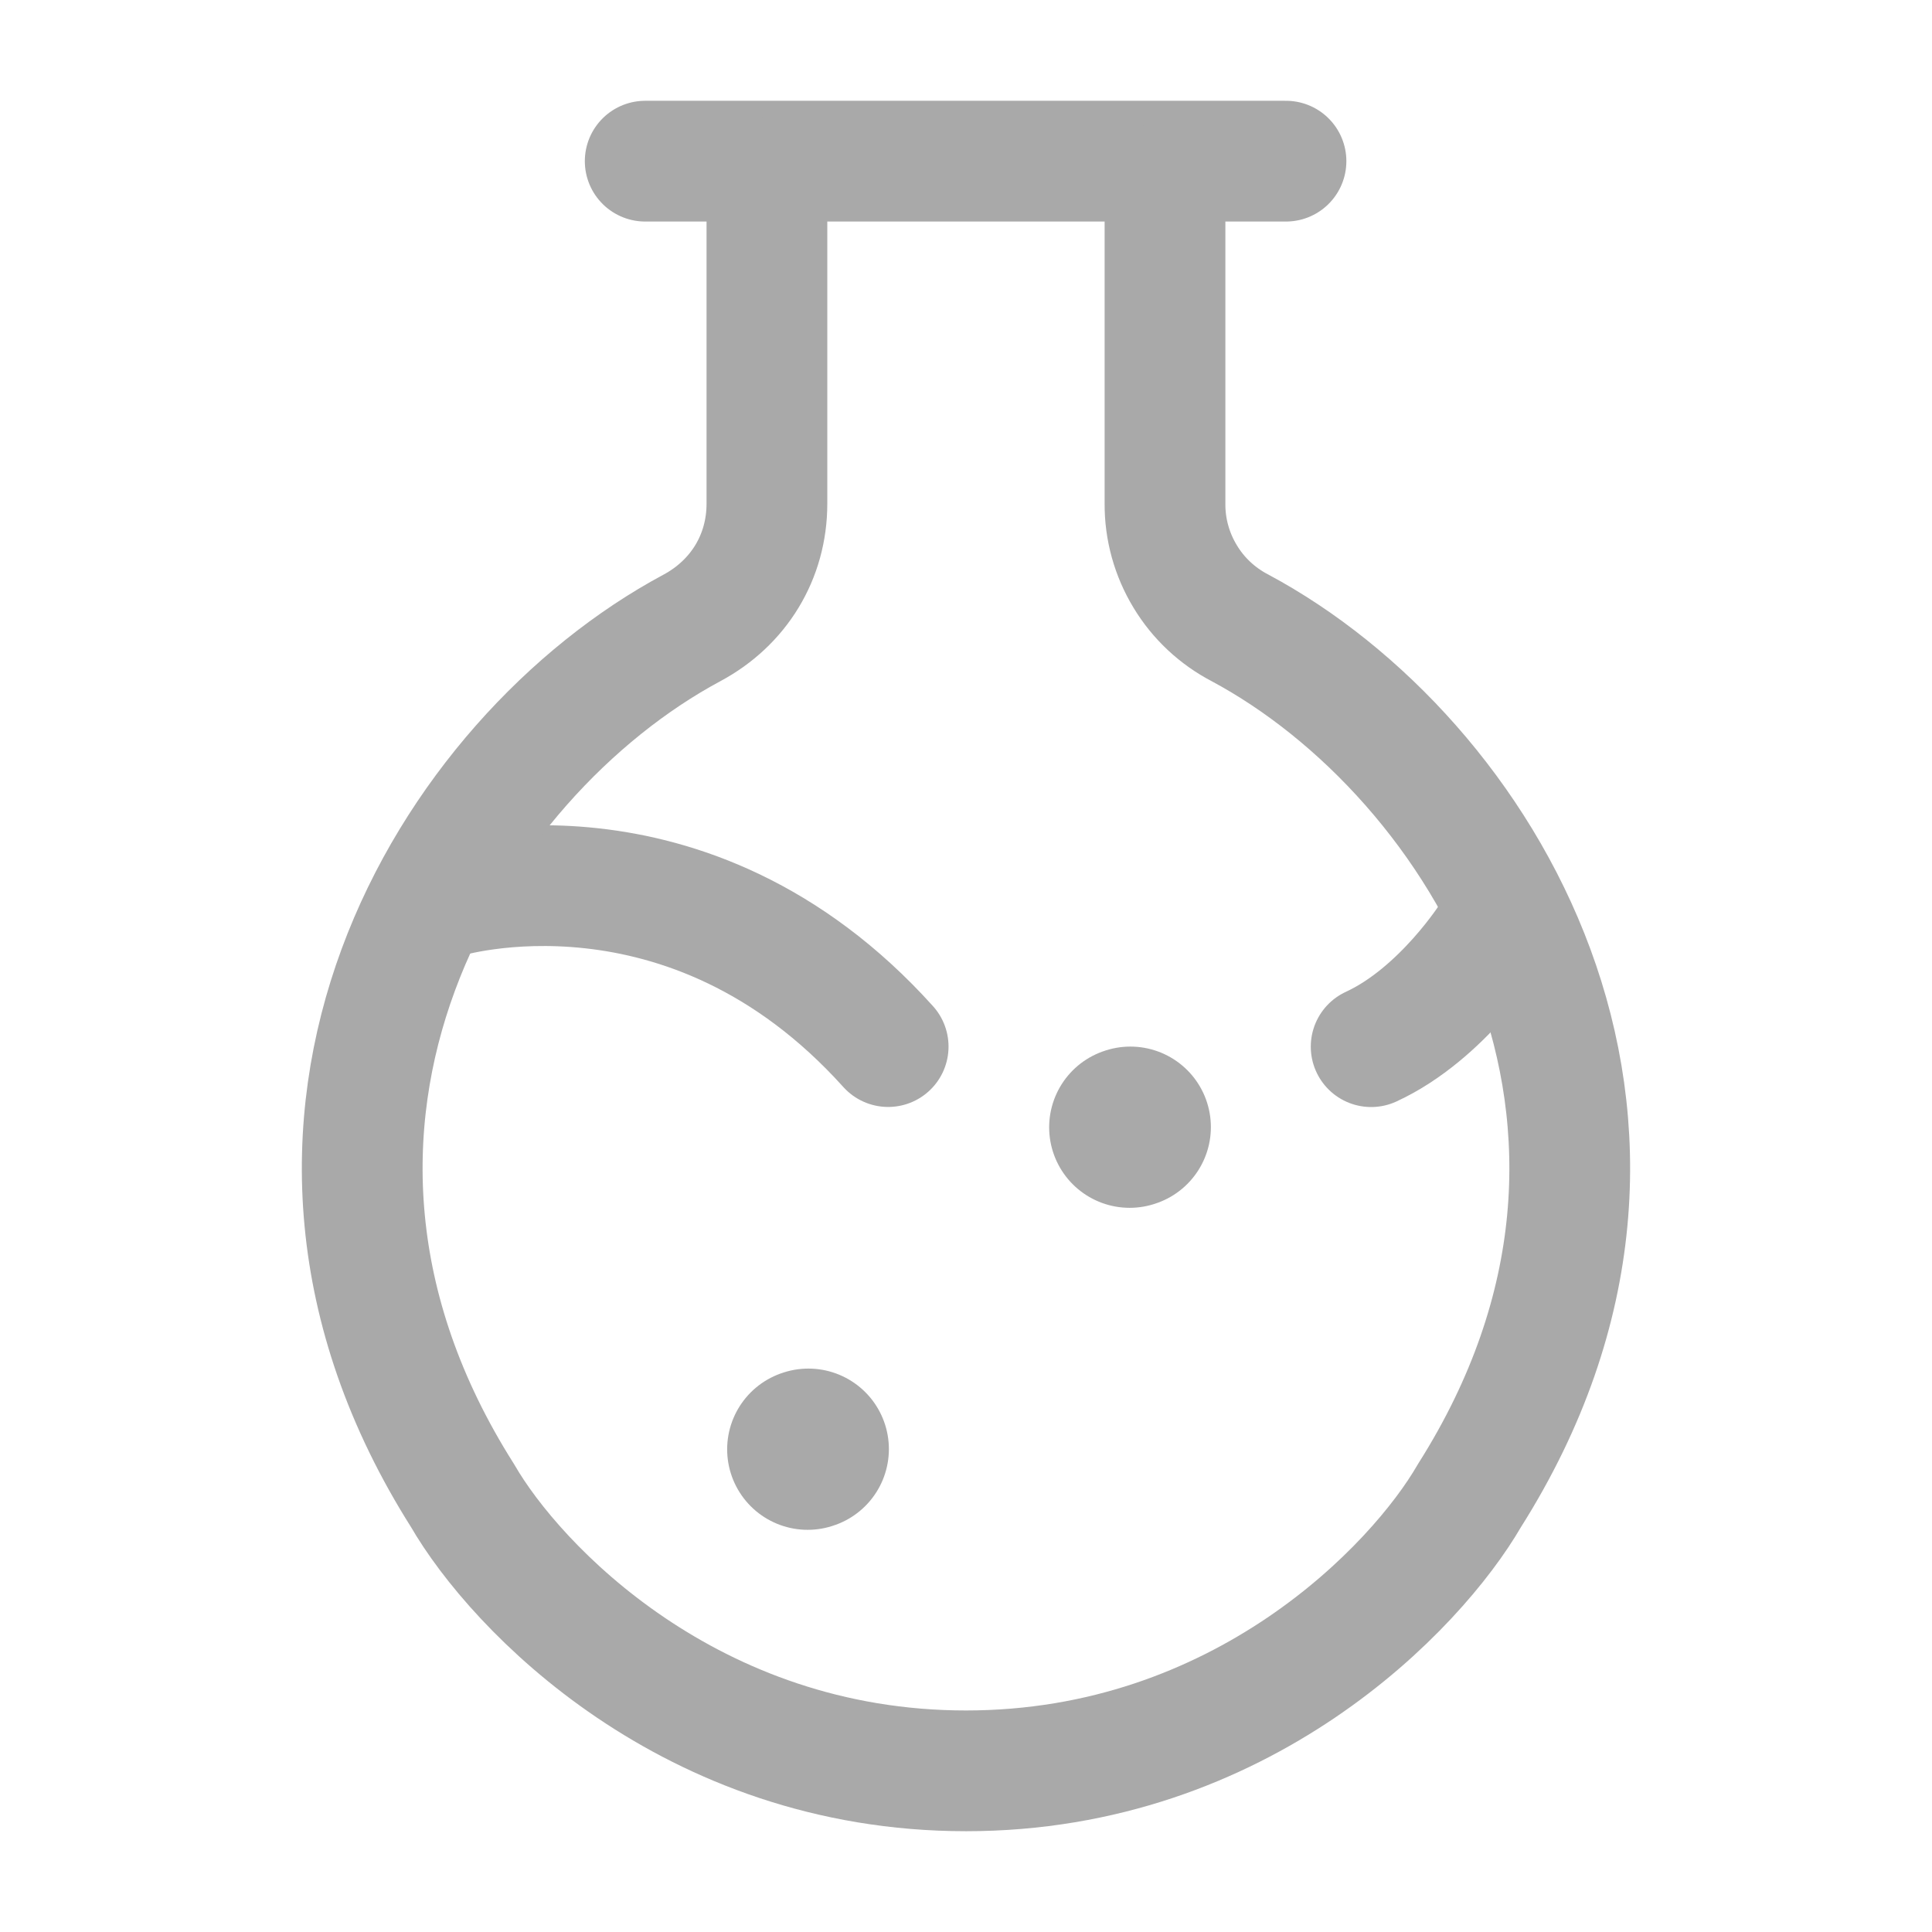
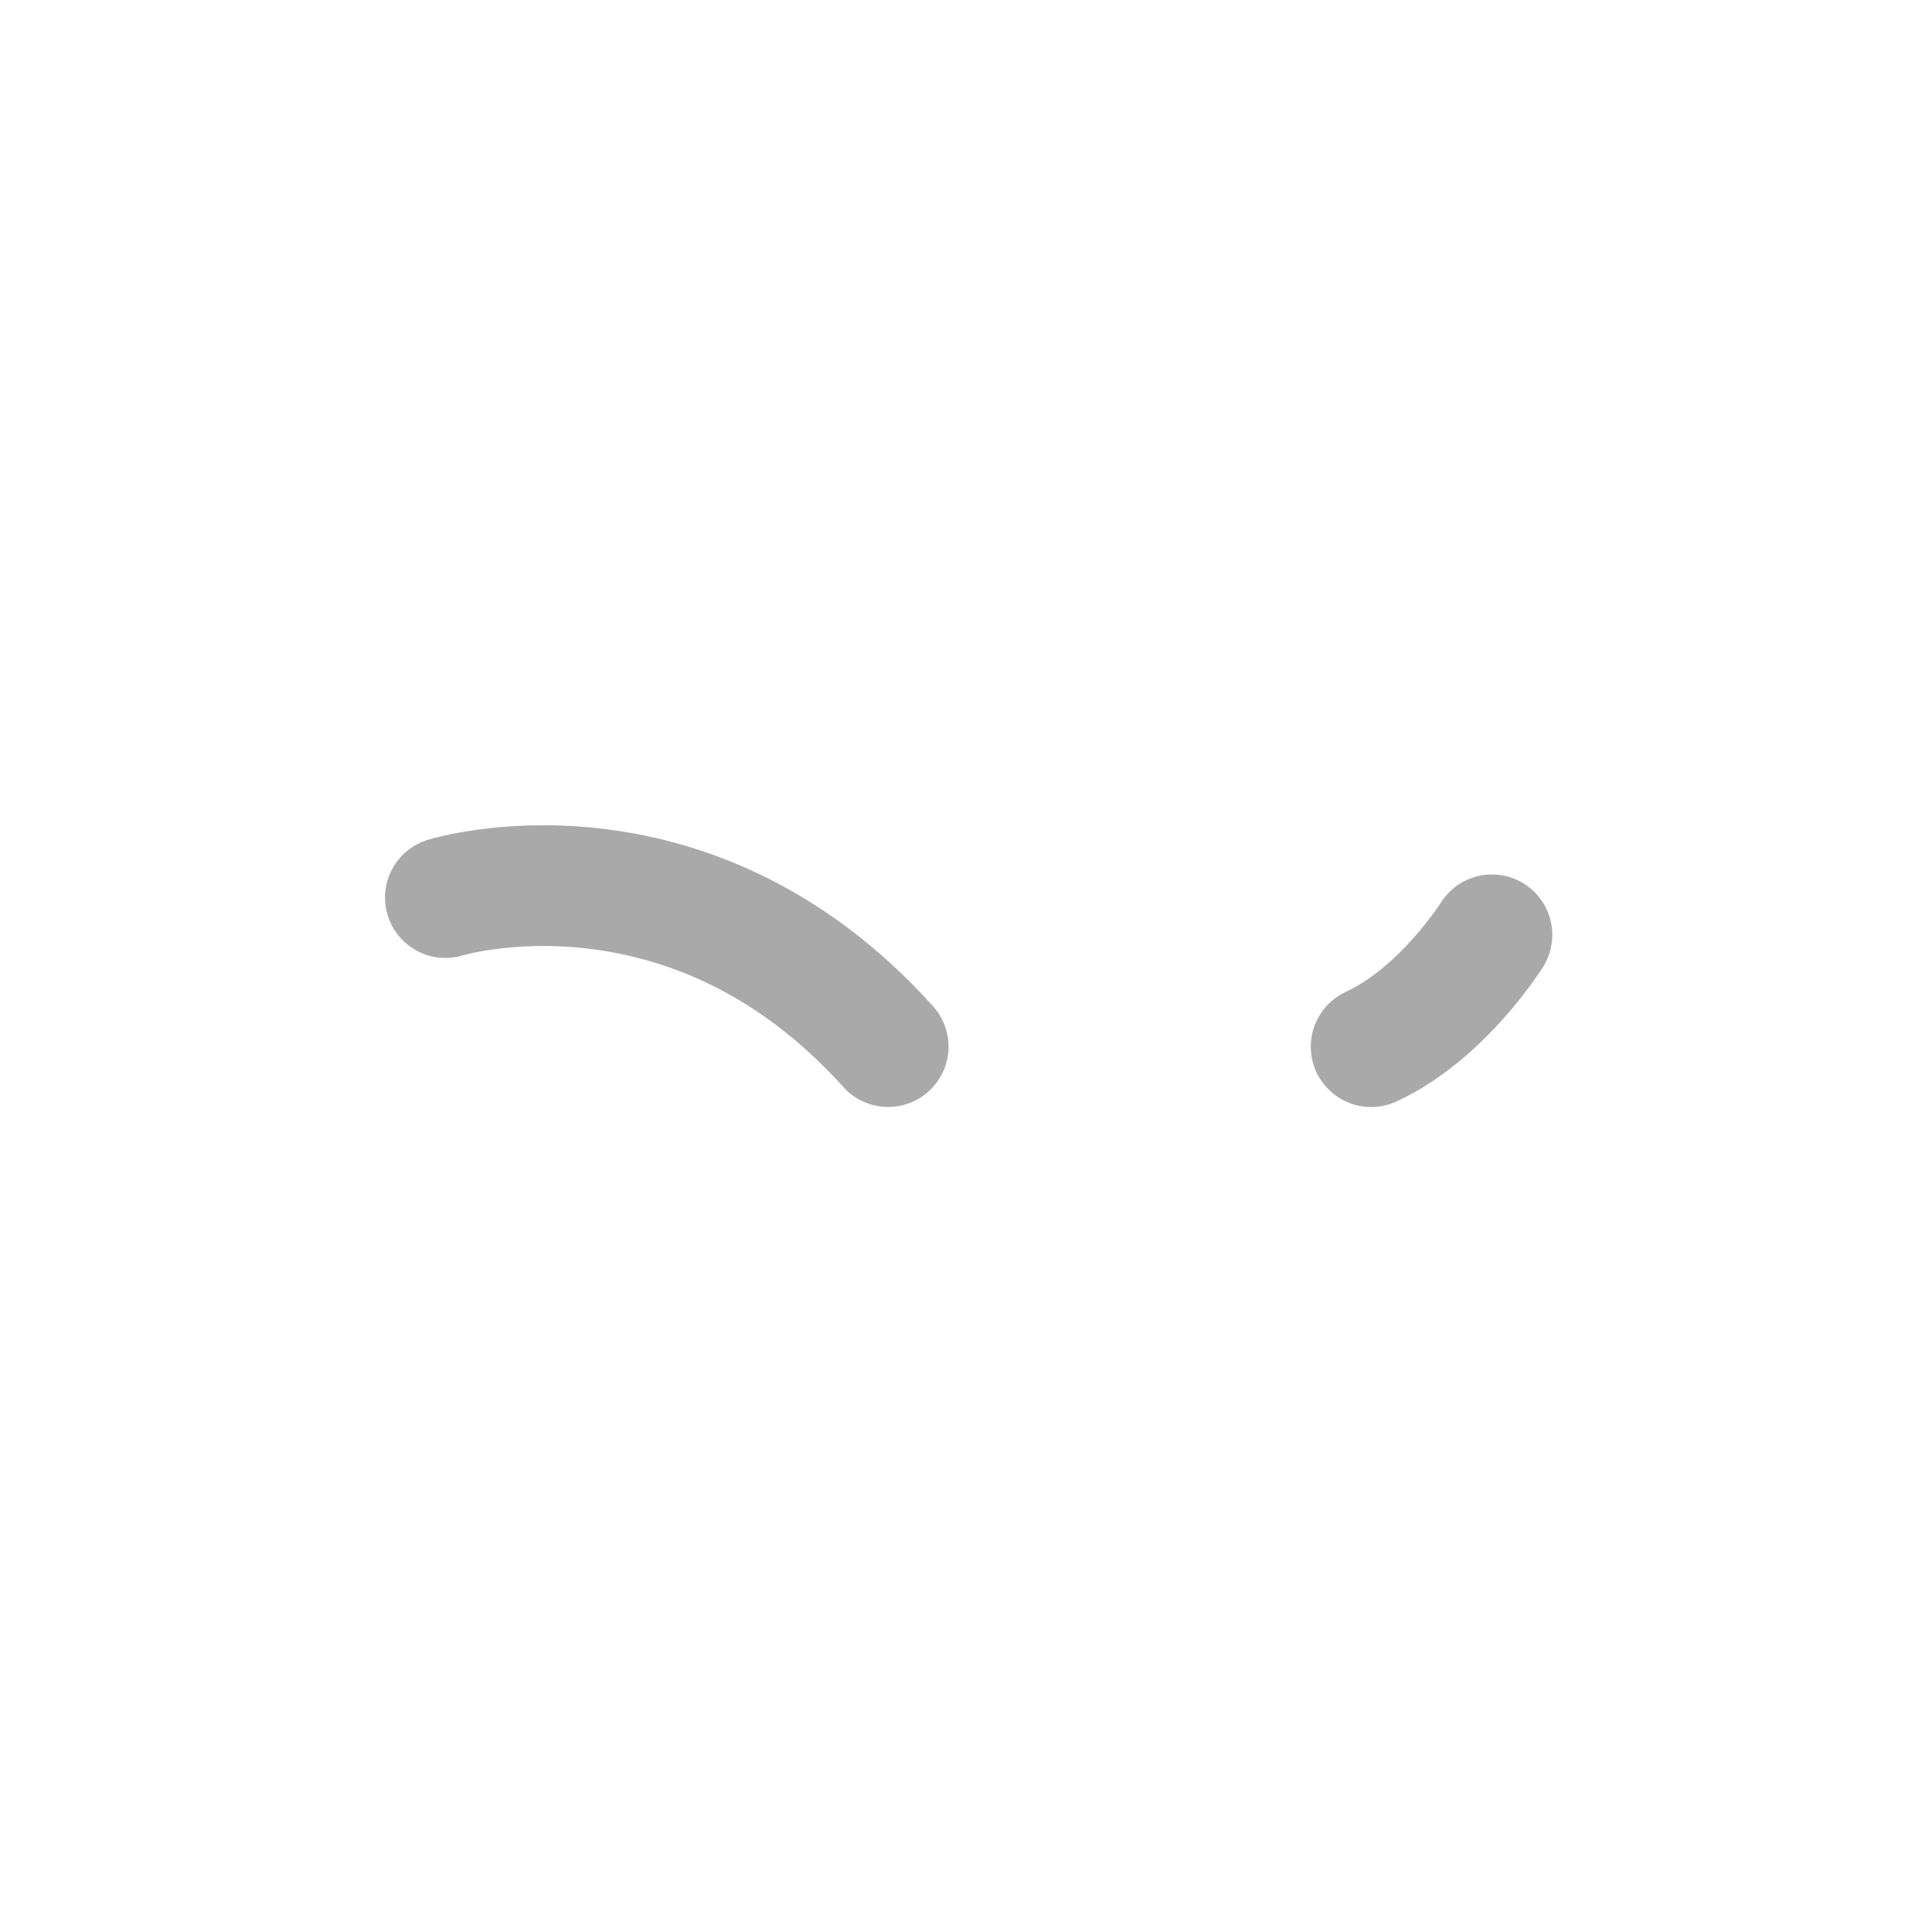
<svg xmlns="http://www.w3.org/2000/svg" width="24" height="24" viewBox="0 0 24 24" fill="none">
-   <path d="M8.015 2.002H15.975" stroke="#A9A9A9" stroke-width="1.5" stroke-linecap="round" stroke-linejoin="round" />
  <path d="M5.533 11.15C5.533 11.15 8.533 10.224 11.033 13.001M18.533 11.613C18.533 11.613 17.922 12.592 17.033 13.002" stroke="#A9A9A9" stroke-width="1.5" stroke-linecap="round" />
-   <path d="M10.033 18.004L10.042 18.001M14.033 14.004L14.042 14.001" stroke="#A9A9A9" stroke-width="2" stroke-linecap="round" stroke-linejoin="round" />
-   <path d="M9.527 2.215V6.257C9.527 6.919 9.175 7.49 8.594 7.801C5.609 9.401 2.804 13.934 5.746 18.579C6.404 19.719 8.576 21.998 12 21.998C15.424 21.998 17.596 19.718 18.254 18.579C21.195 13.934 18.391 9.401 15.406 7.801C15.123 7.654 14.886 7.433 14.722 7.16C14.557 6.888 14.47 6.575 14.472 6.257V2.263" stroke="#A9A9A9" stroke-width="1.5" stroke-linecap="round" stroke-linejoin="round" />
</svg>